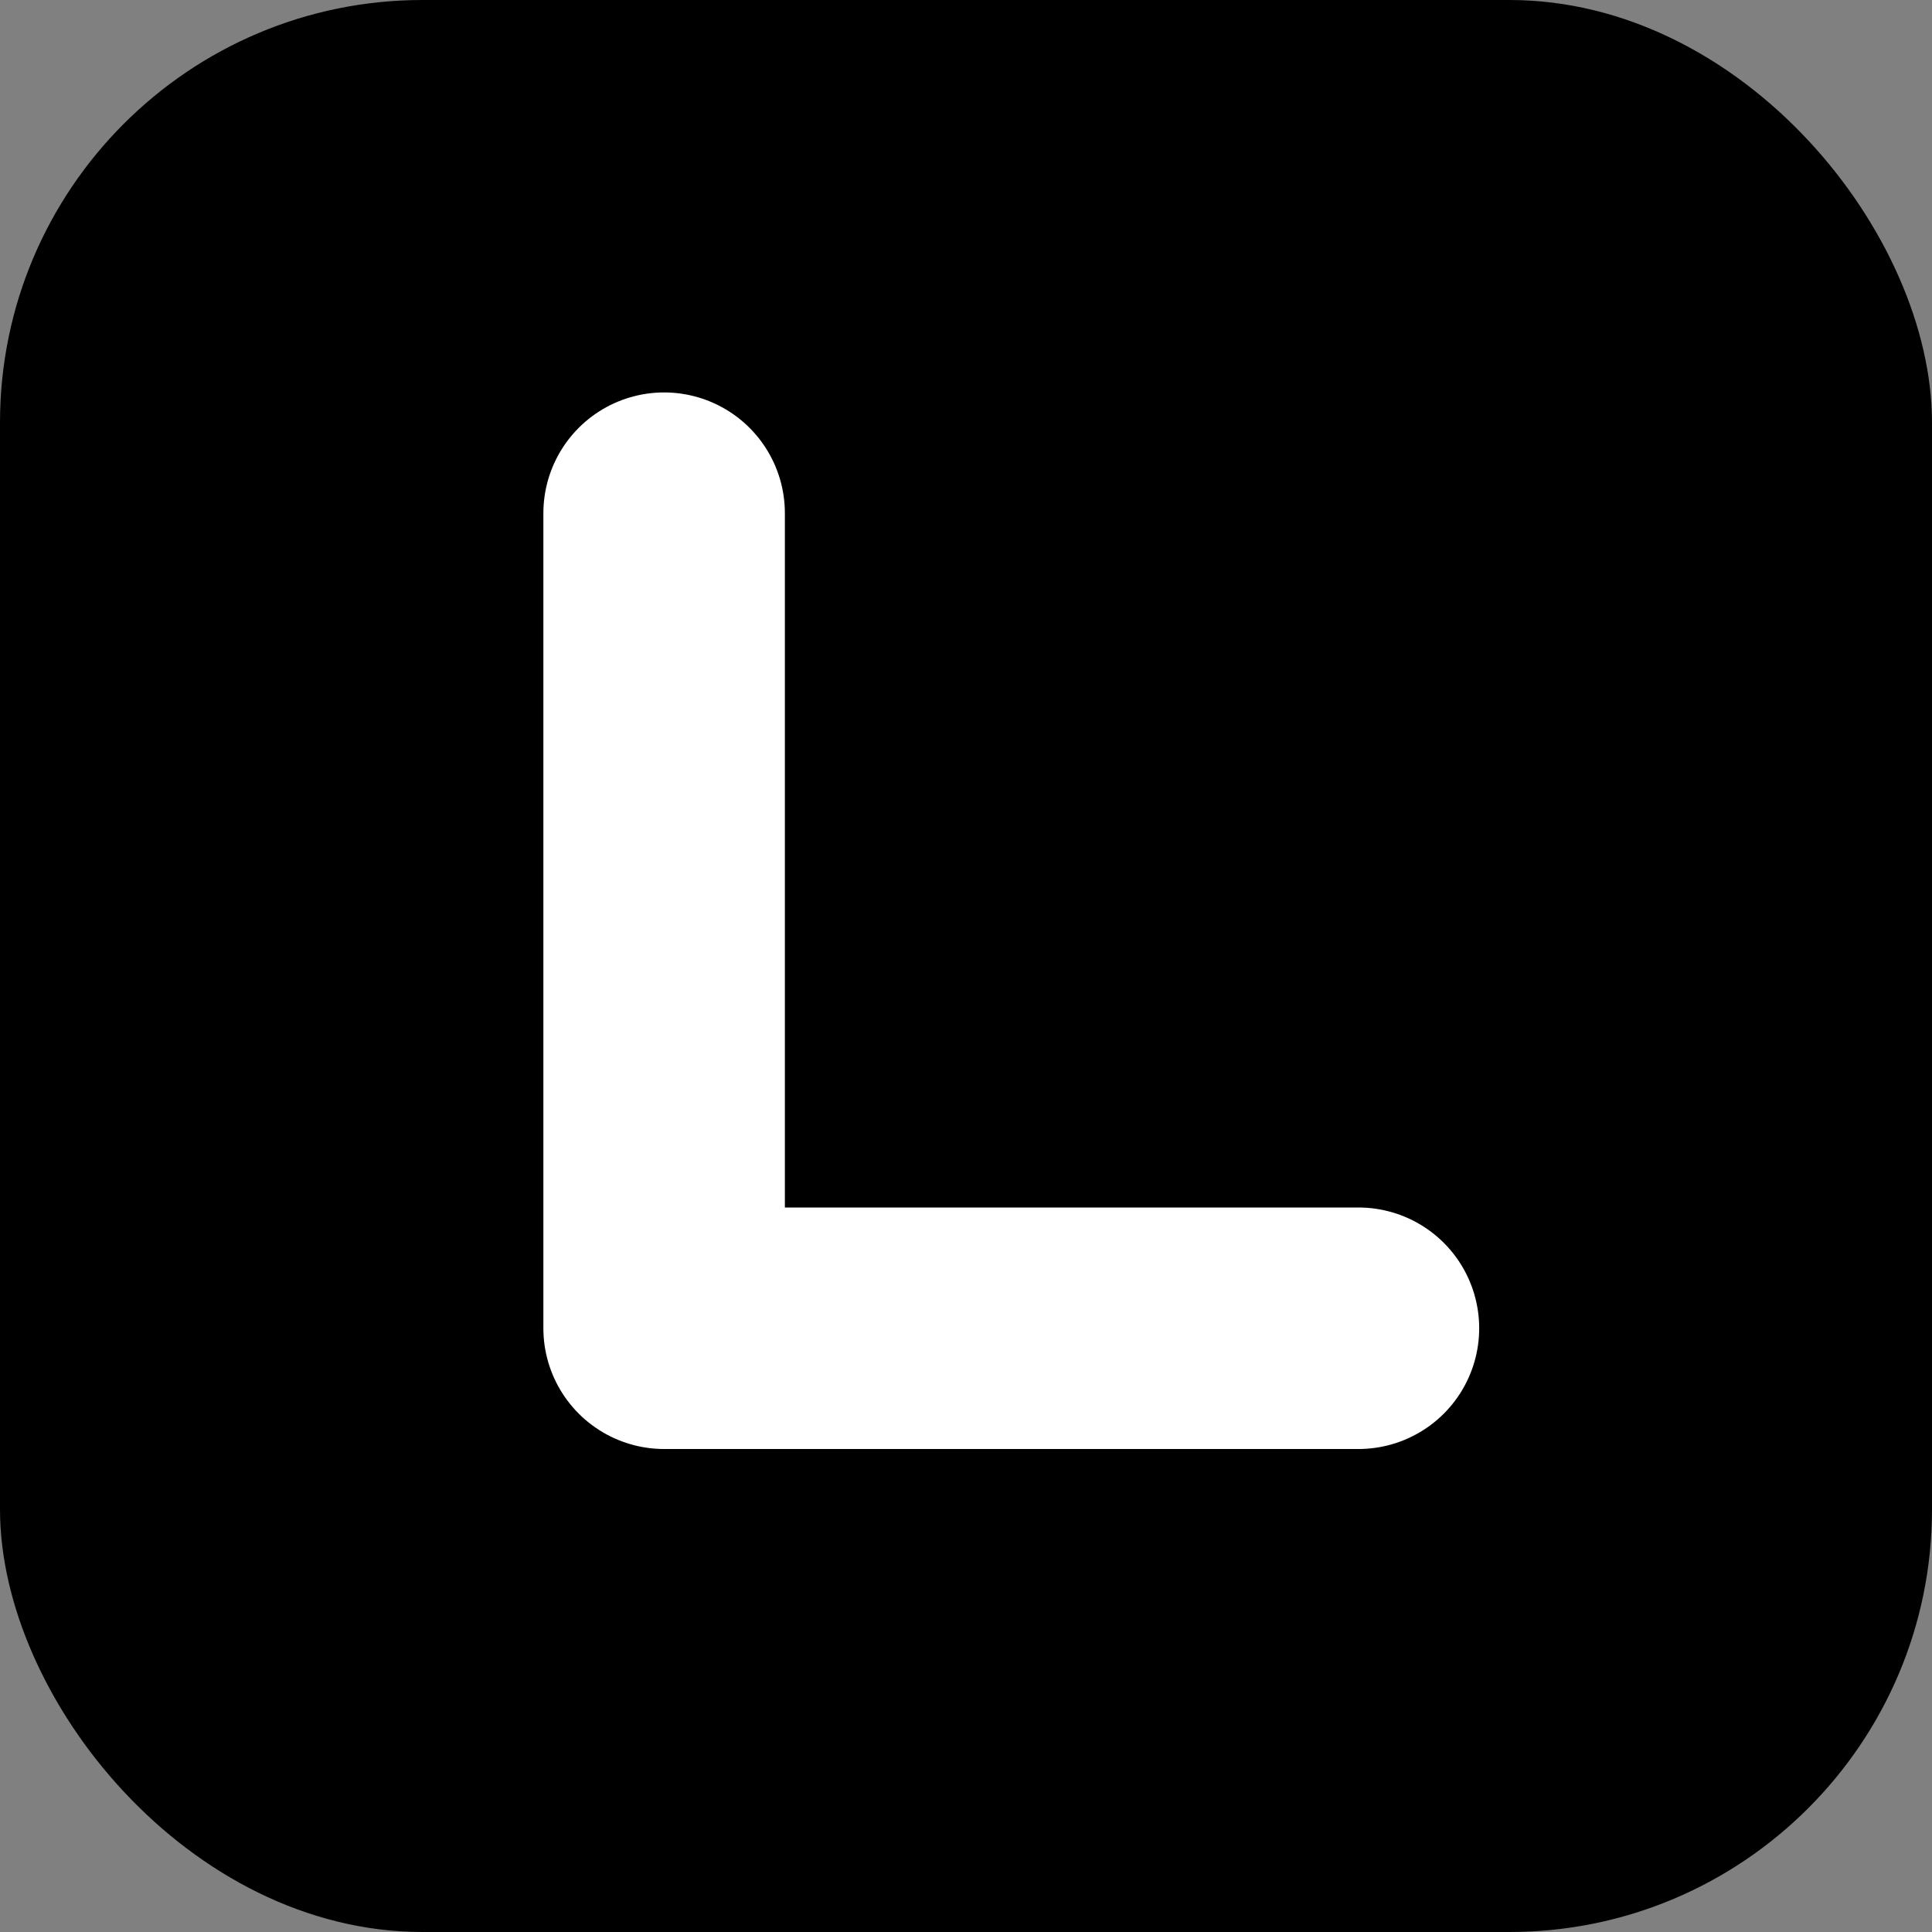
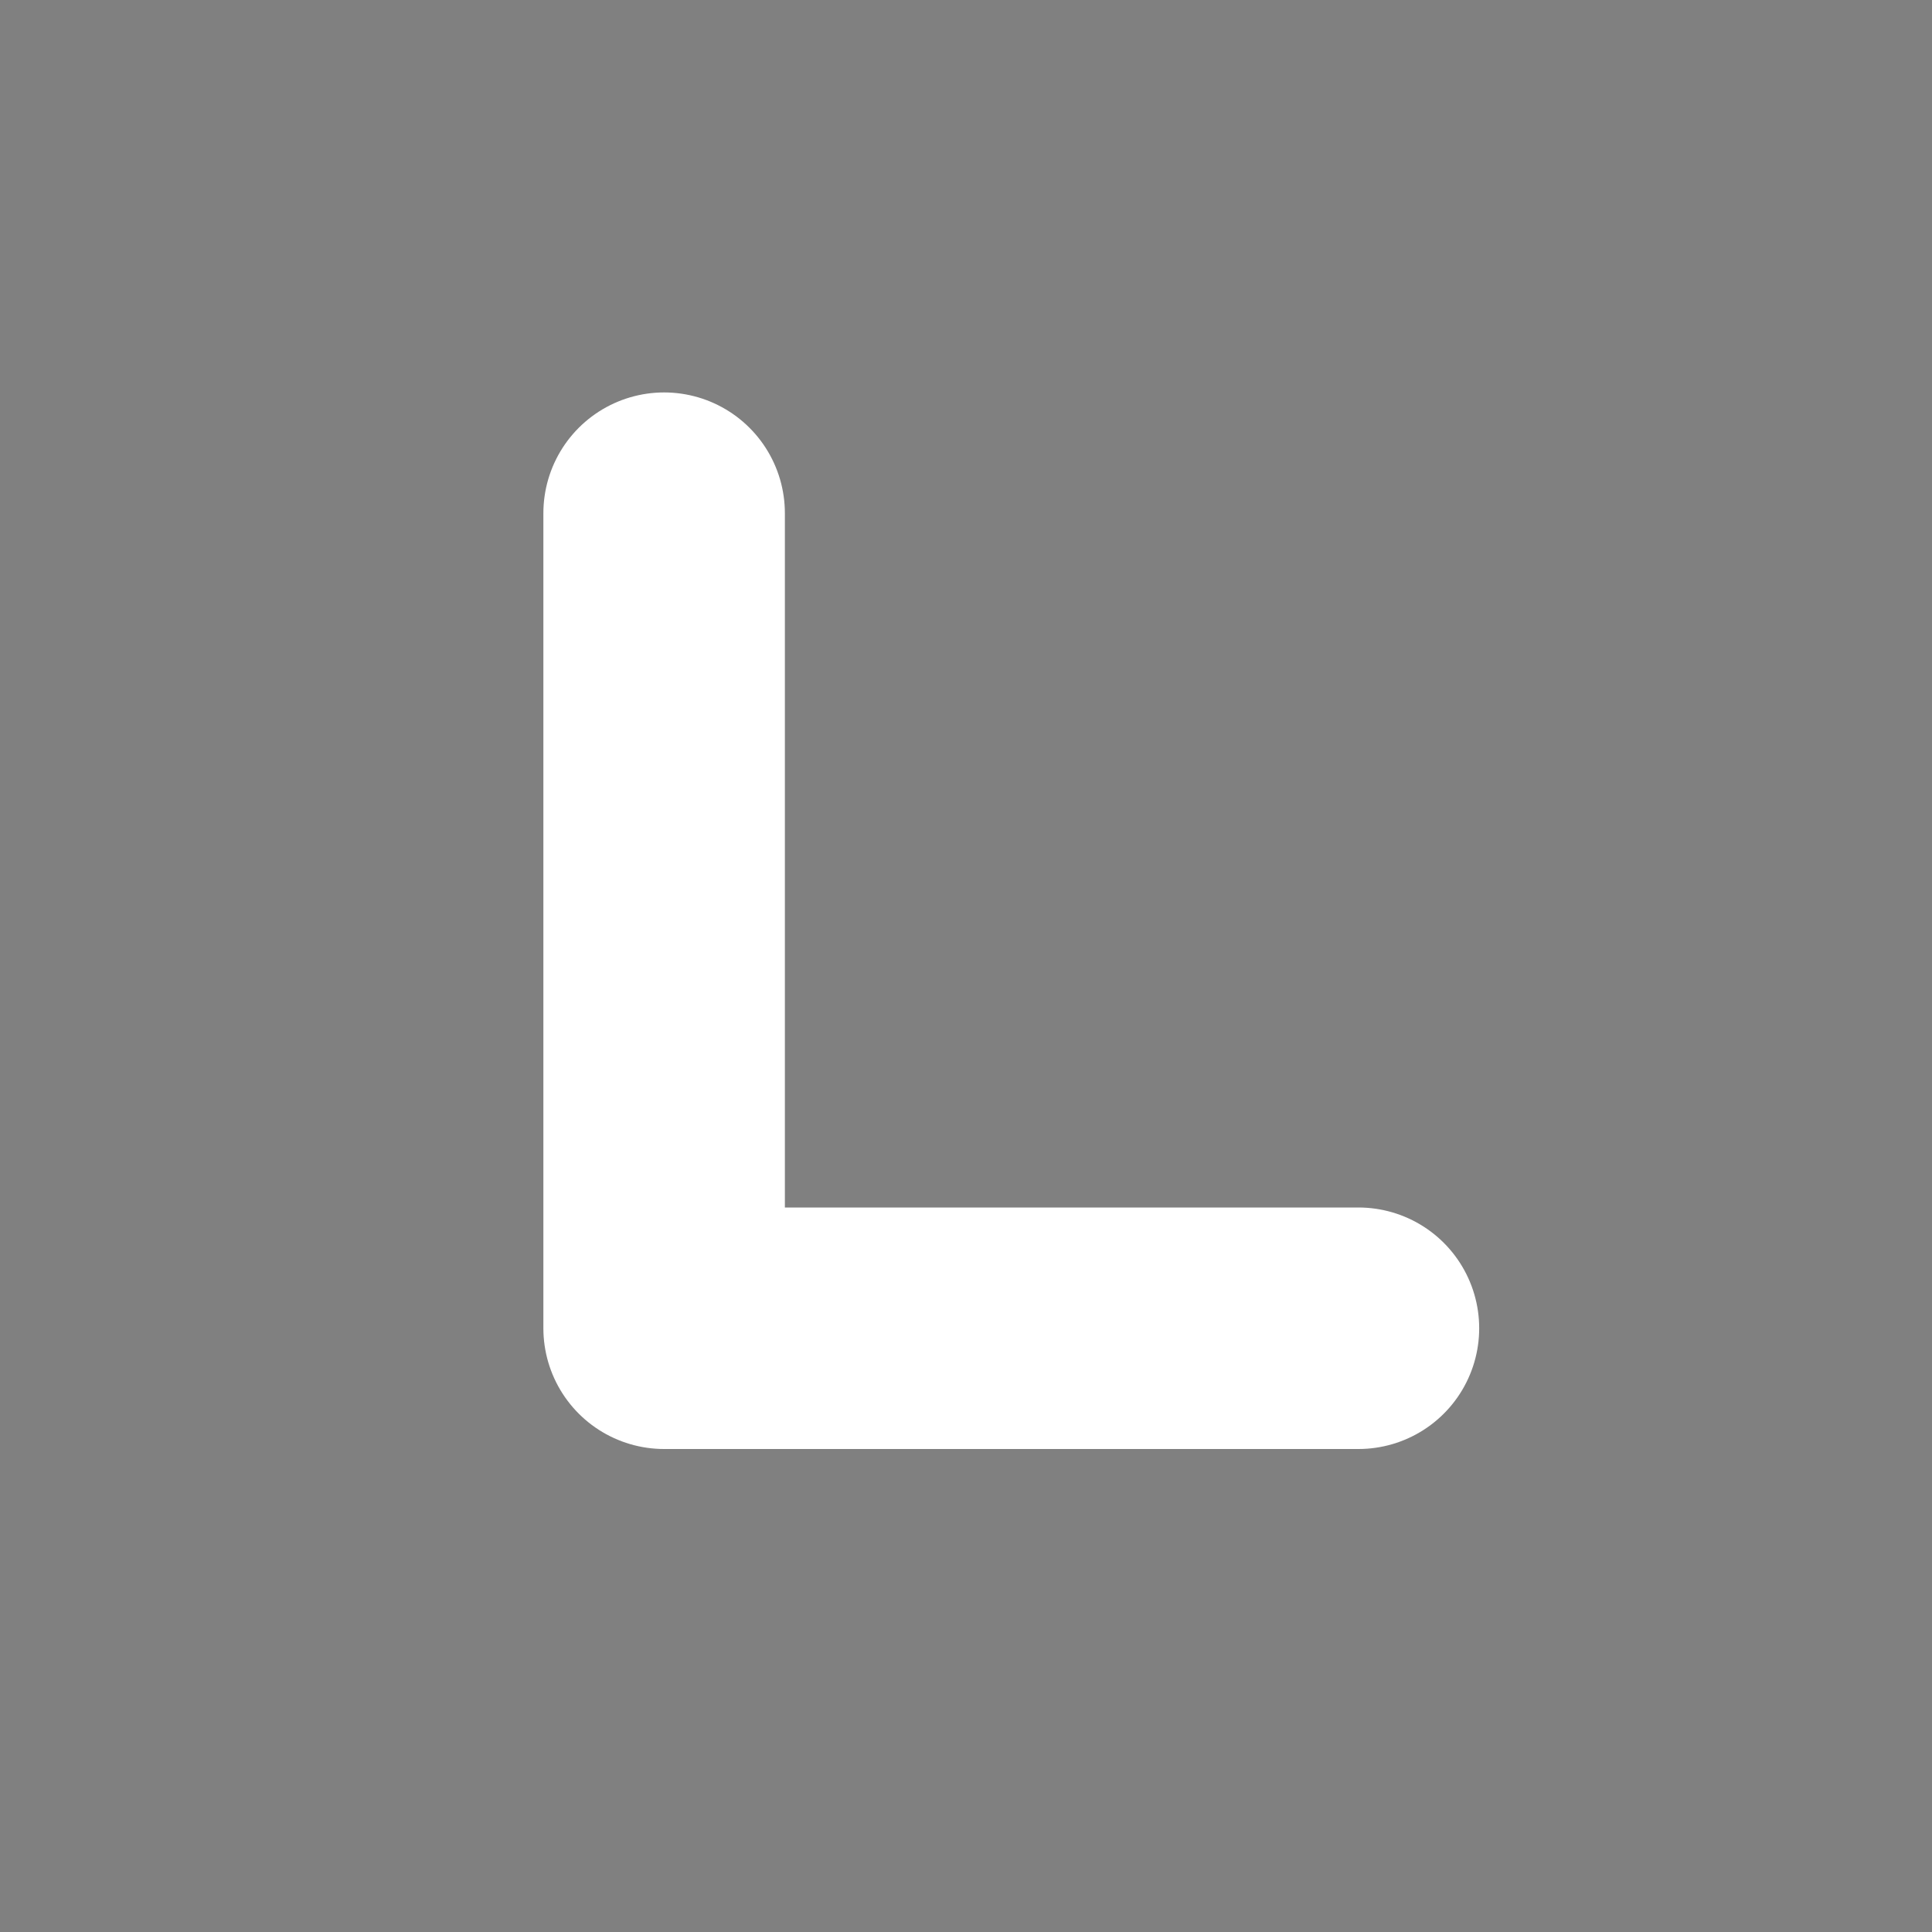
<svg xmlns="http://www.w3.org/2000/svg" viewBox="0 0 64 64" role="img" aria-label="LearnMax icon">
  <rect x="0" y="0" width="64" height="64" fill="#808080" stroke="none" />
-   <rect width="64" height="64" rx="14" fill="#000000" />
  <path d="M22 17v27h23" fill="none" stroke="#ffffff" stroke-width="8" stroke-linecap="round" stroke-linejoin="round" />
</svg>